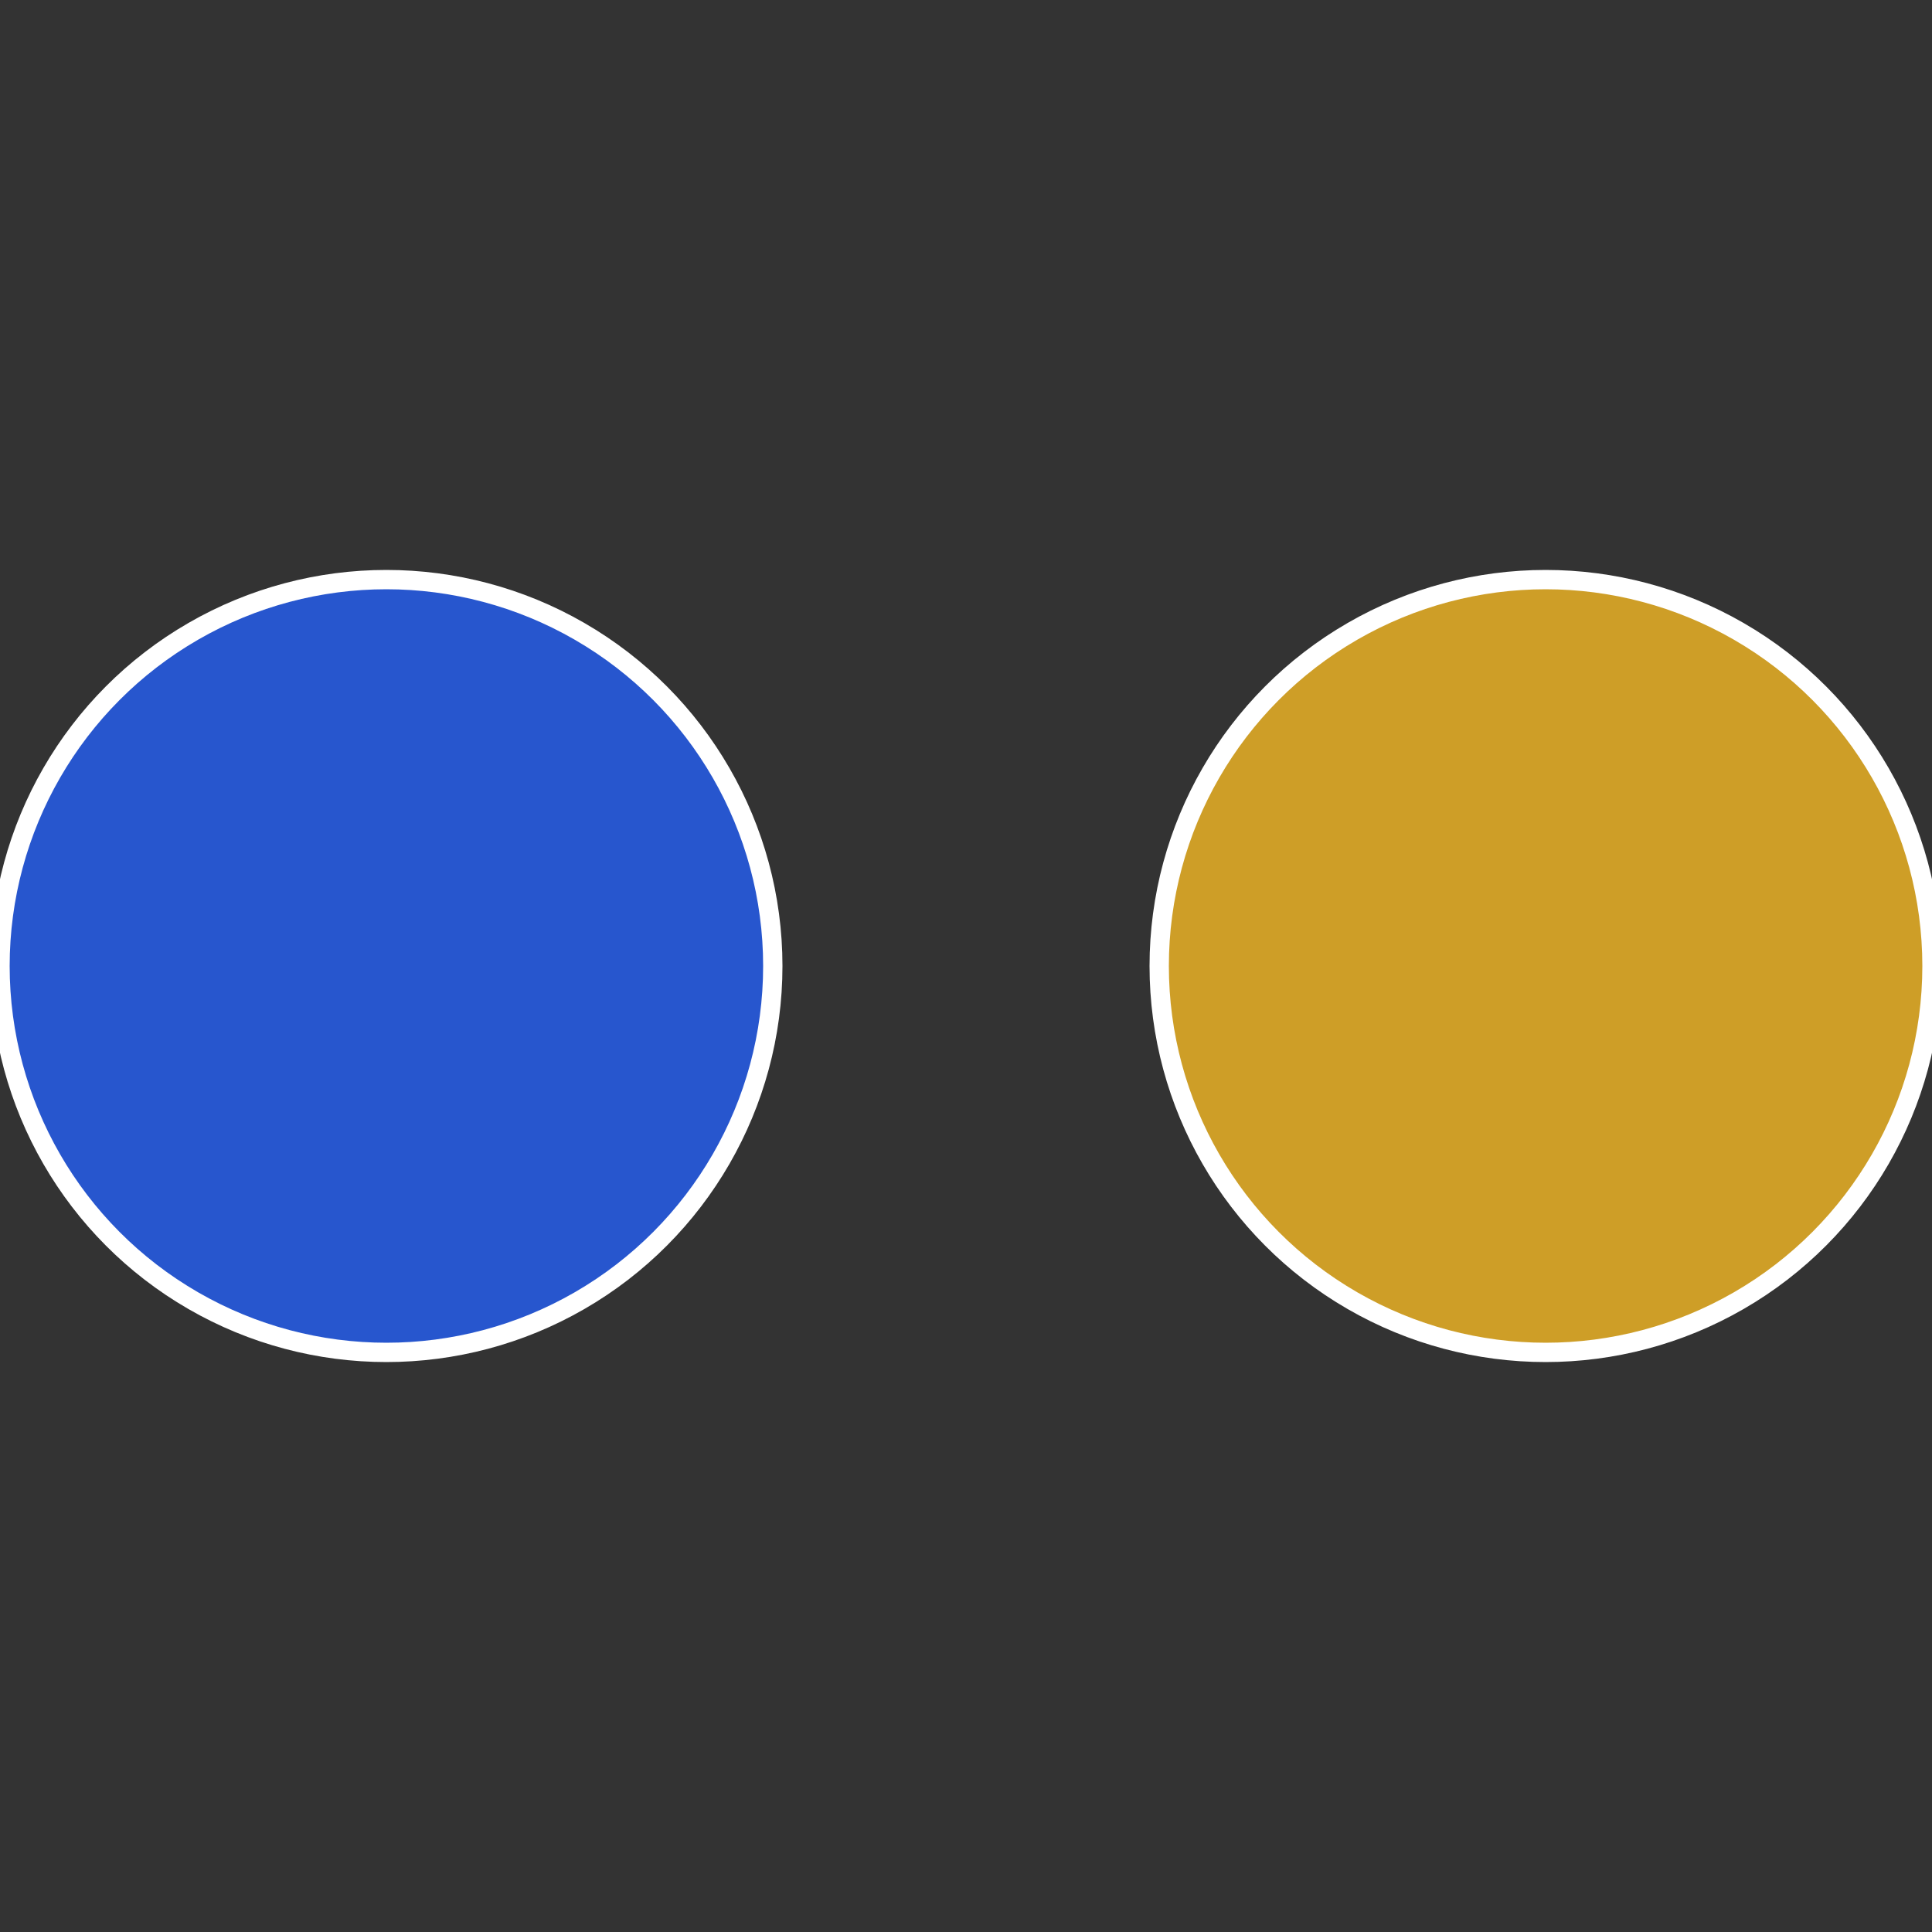
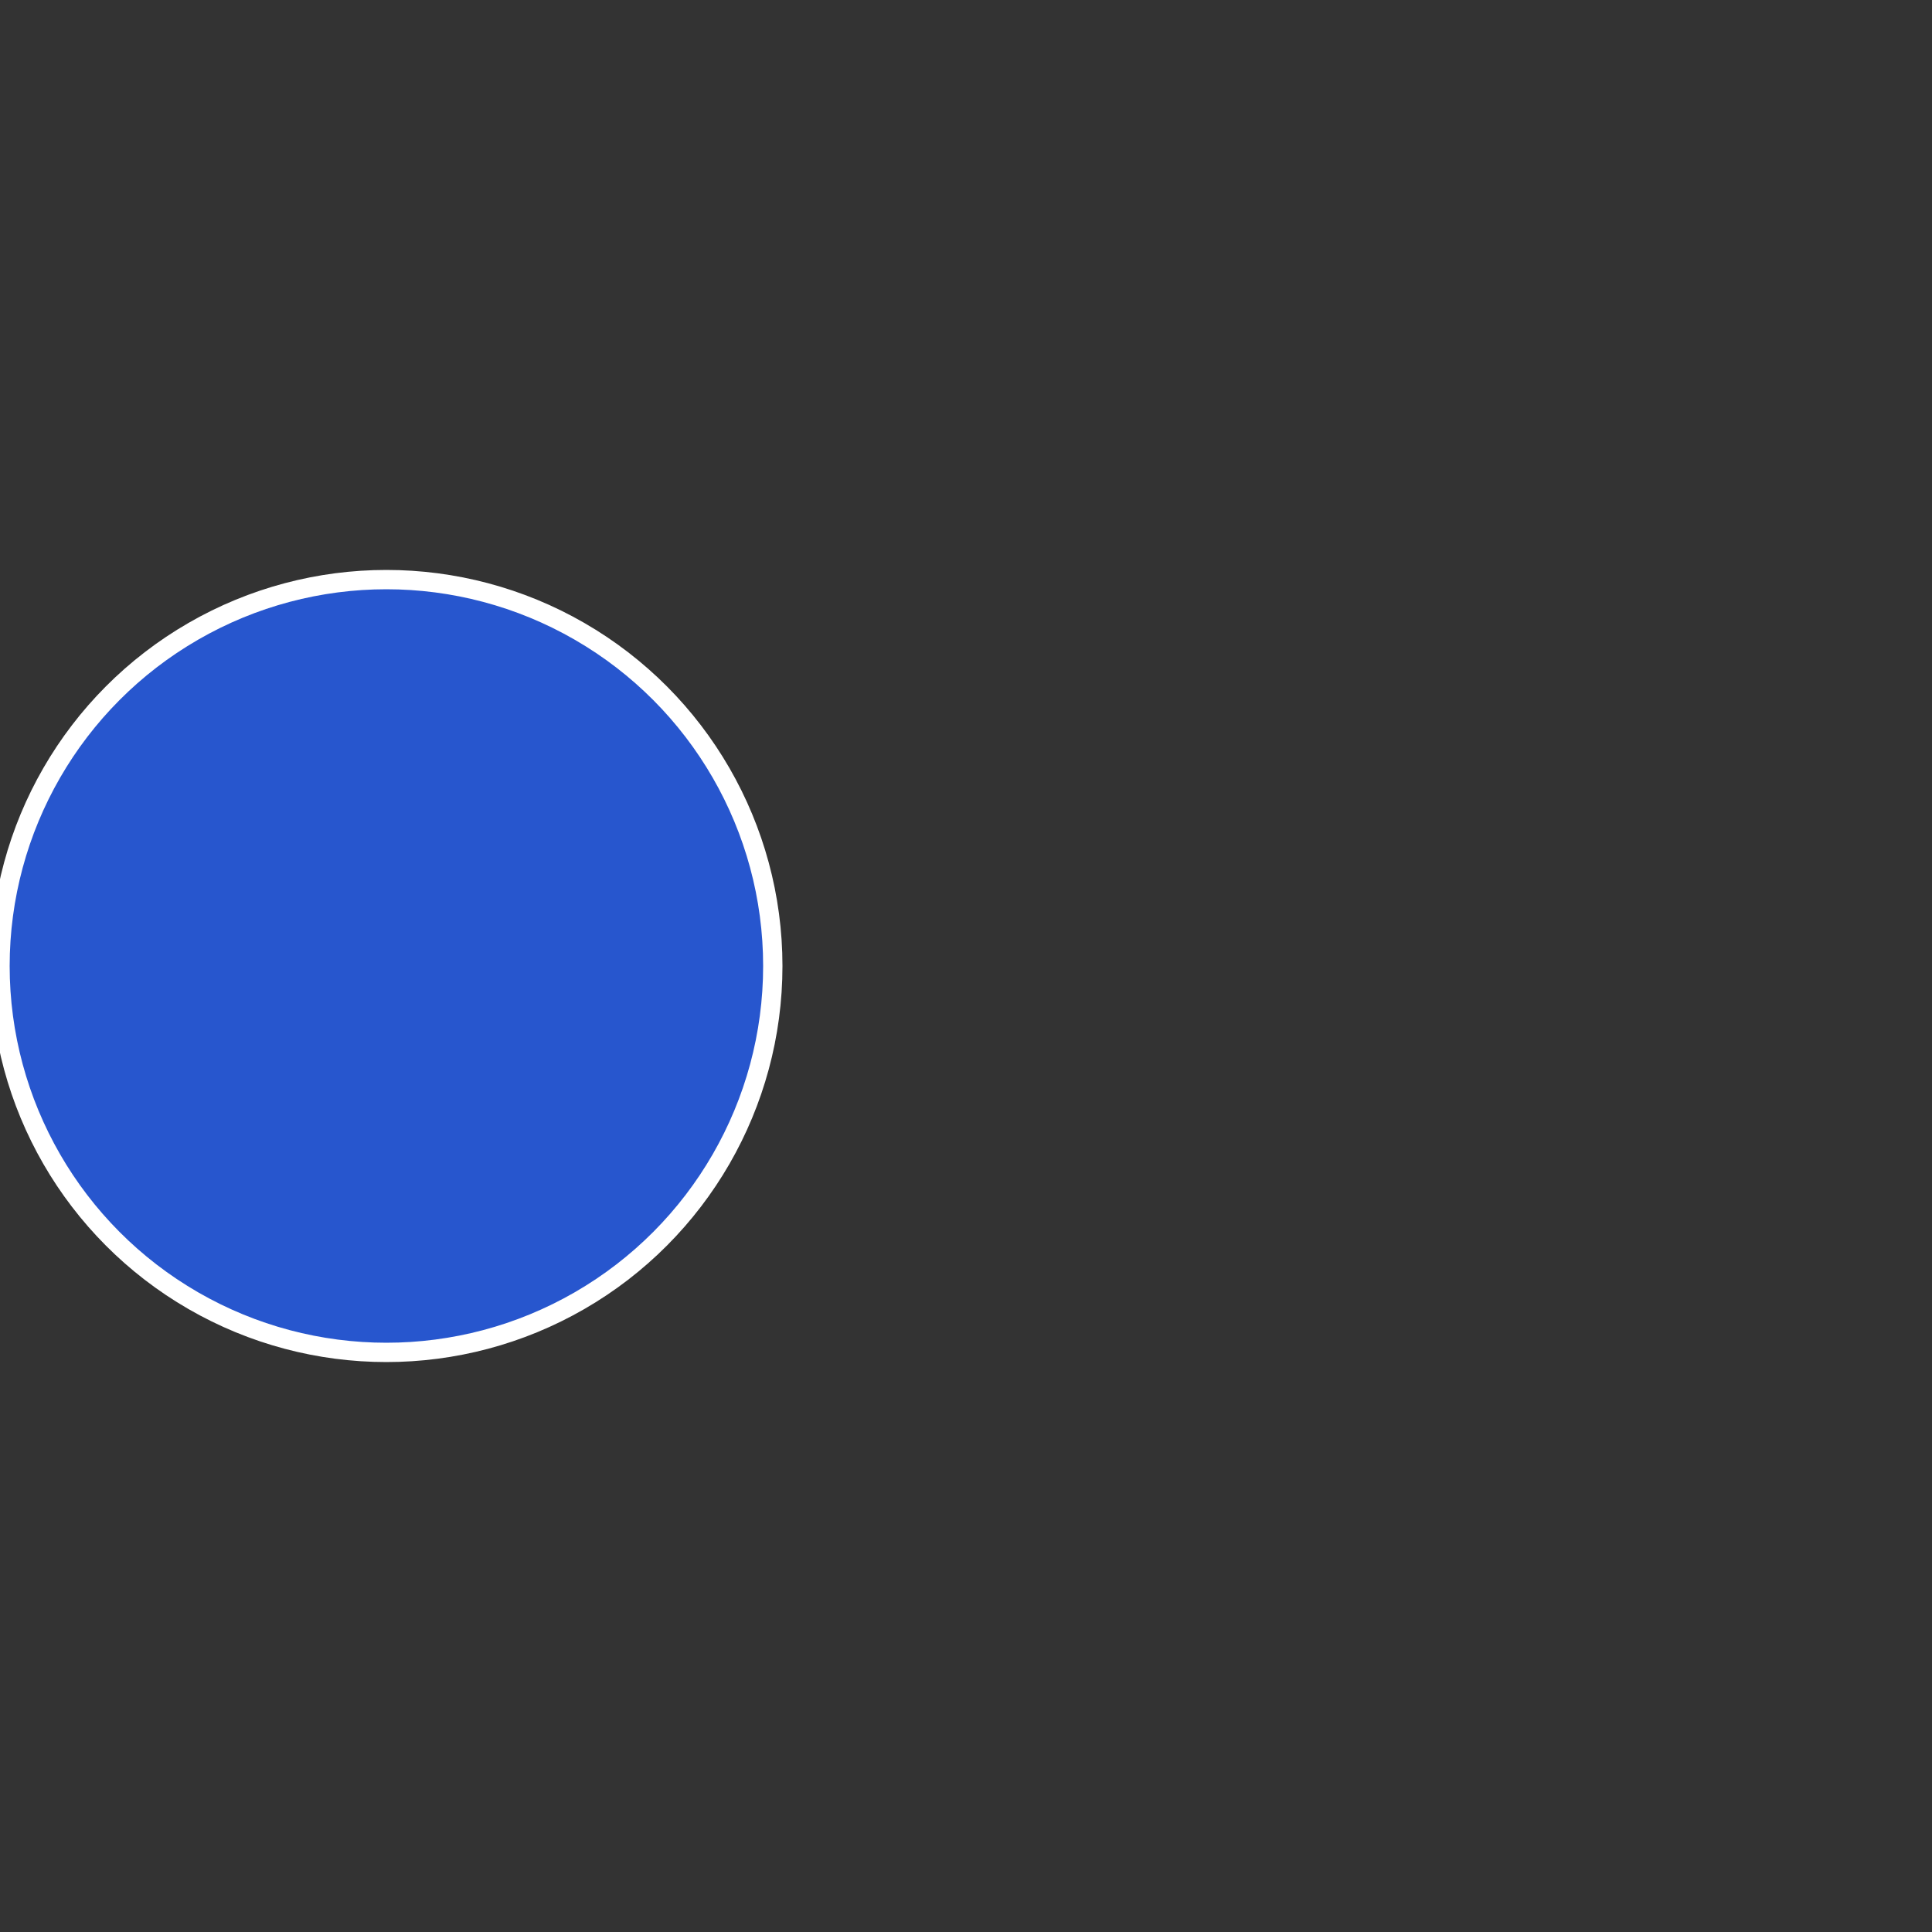
<svg xmlns="http://www.w3.org/2000/svg" width="500" height="500" viewBox="-1 -1 2 2">
  <rect x="-1" y="-1" width="2" height="2" fill="#333333" stroke="none" />
-   <circle cx="0.6" cy="0" r="0.4" fill="#ce9e27" stroke="#fff" stroke-width="1%" />
  <circle cx="-0.6" cy="7.3478807948841E-17" r="0.4" fill="#2756ce" stroke="#fff" stroke-width="1%" />
</svg>